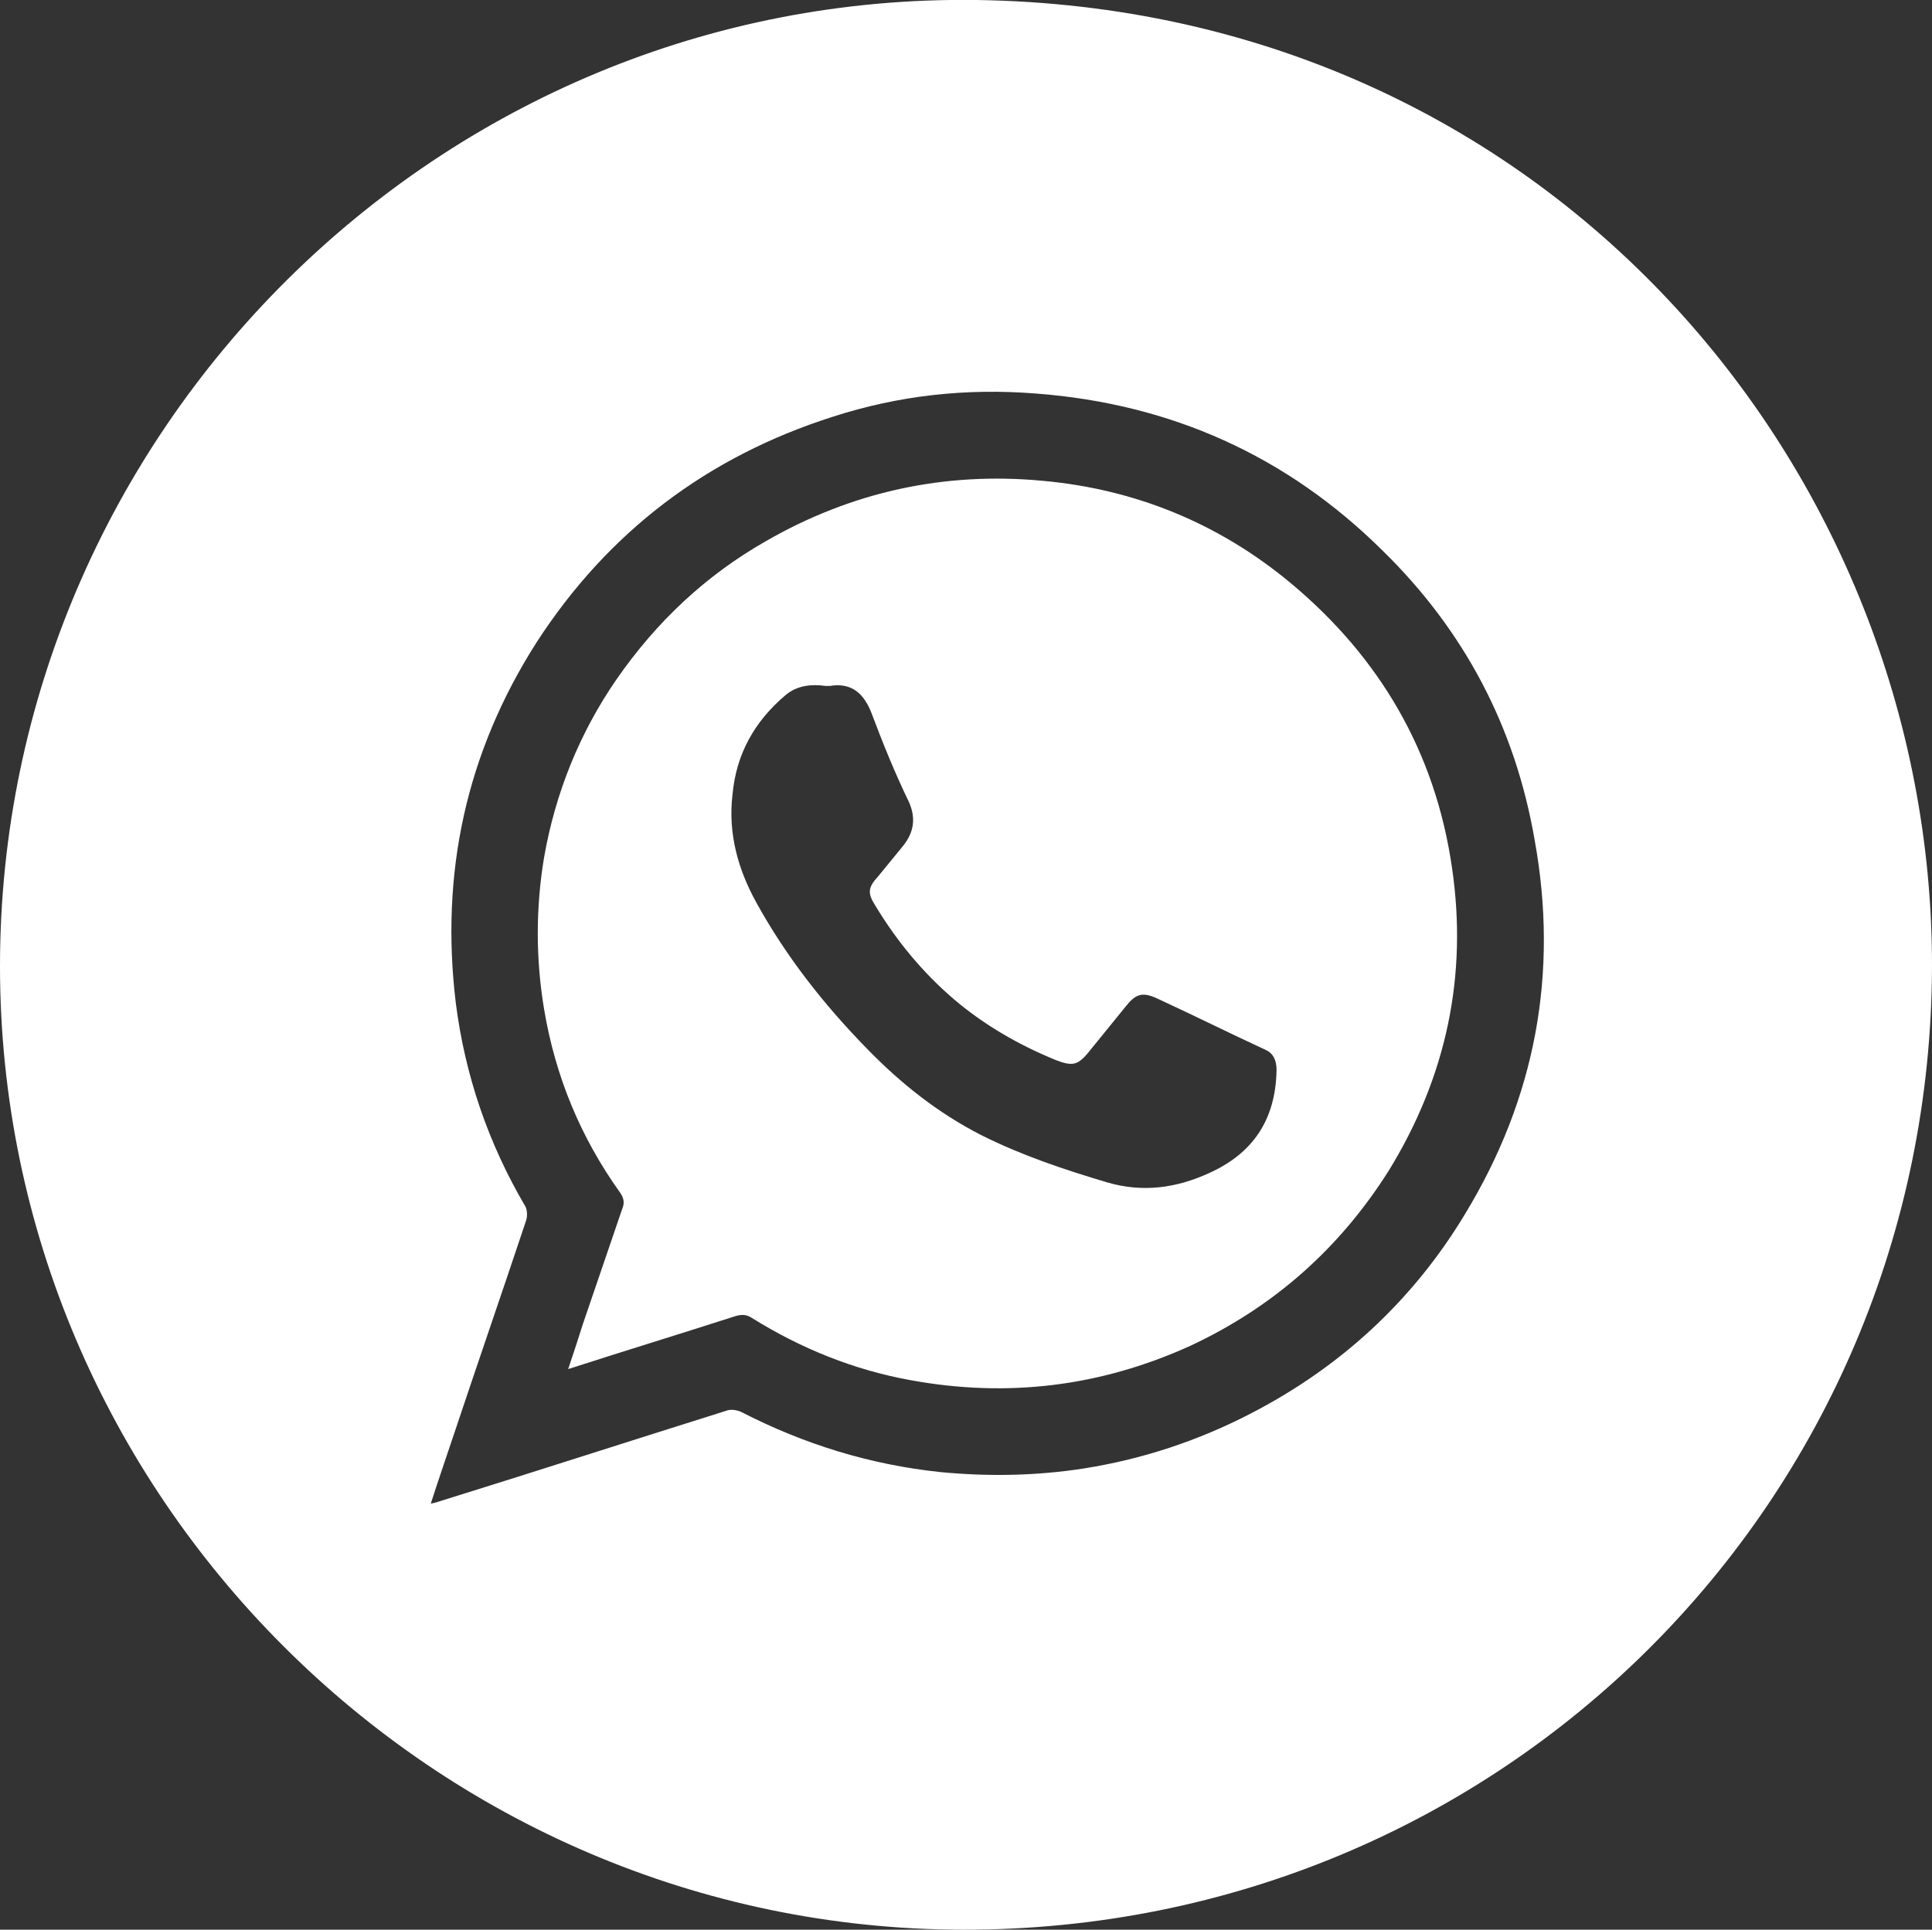
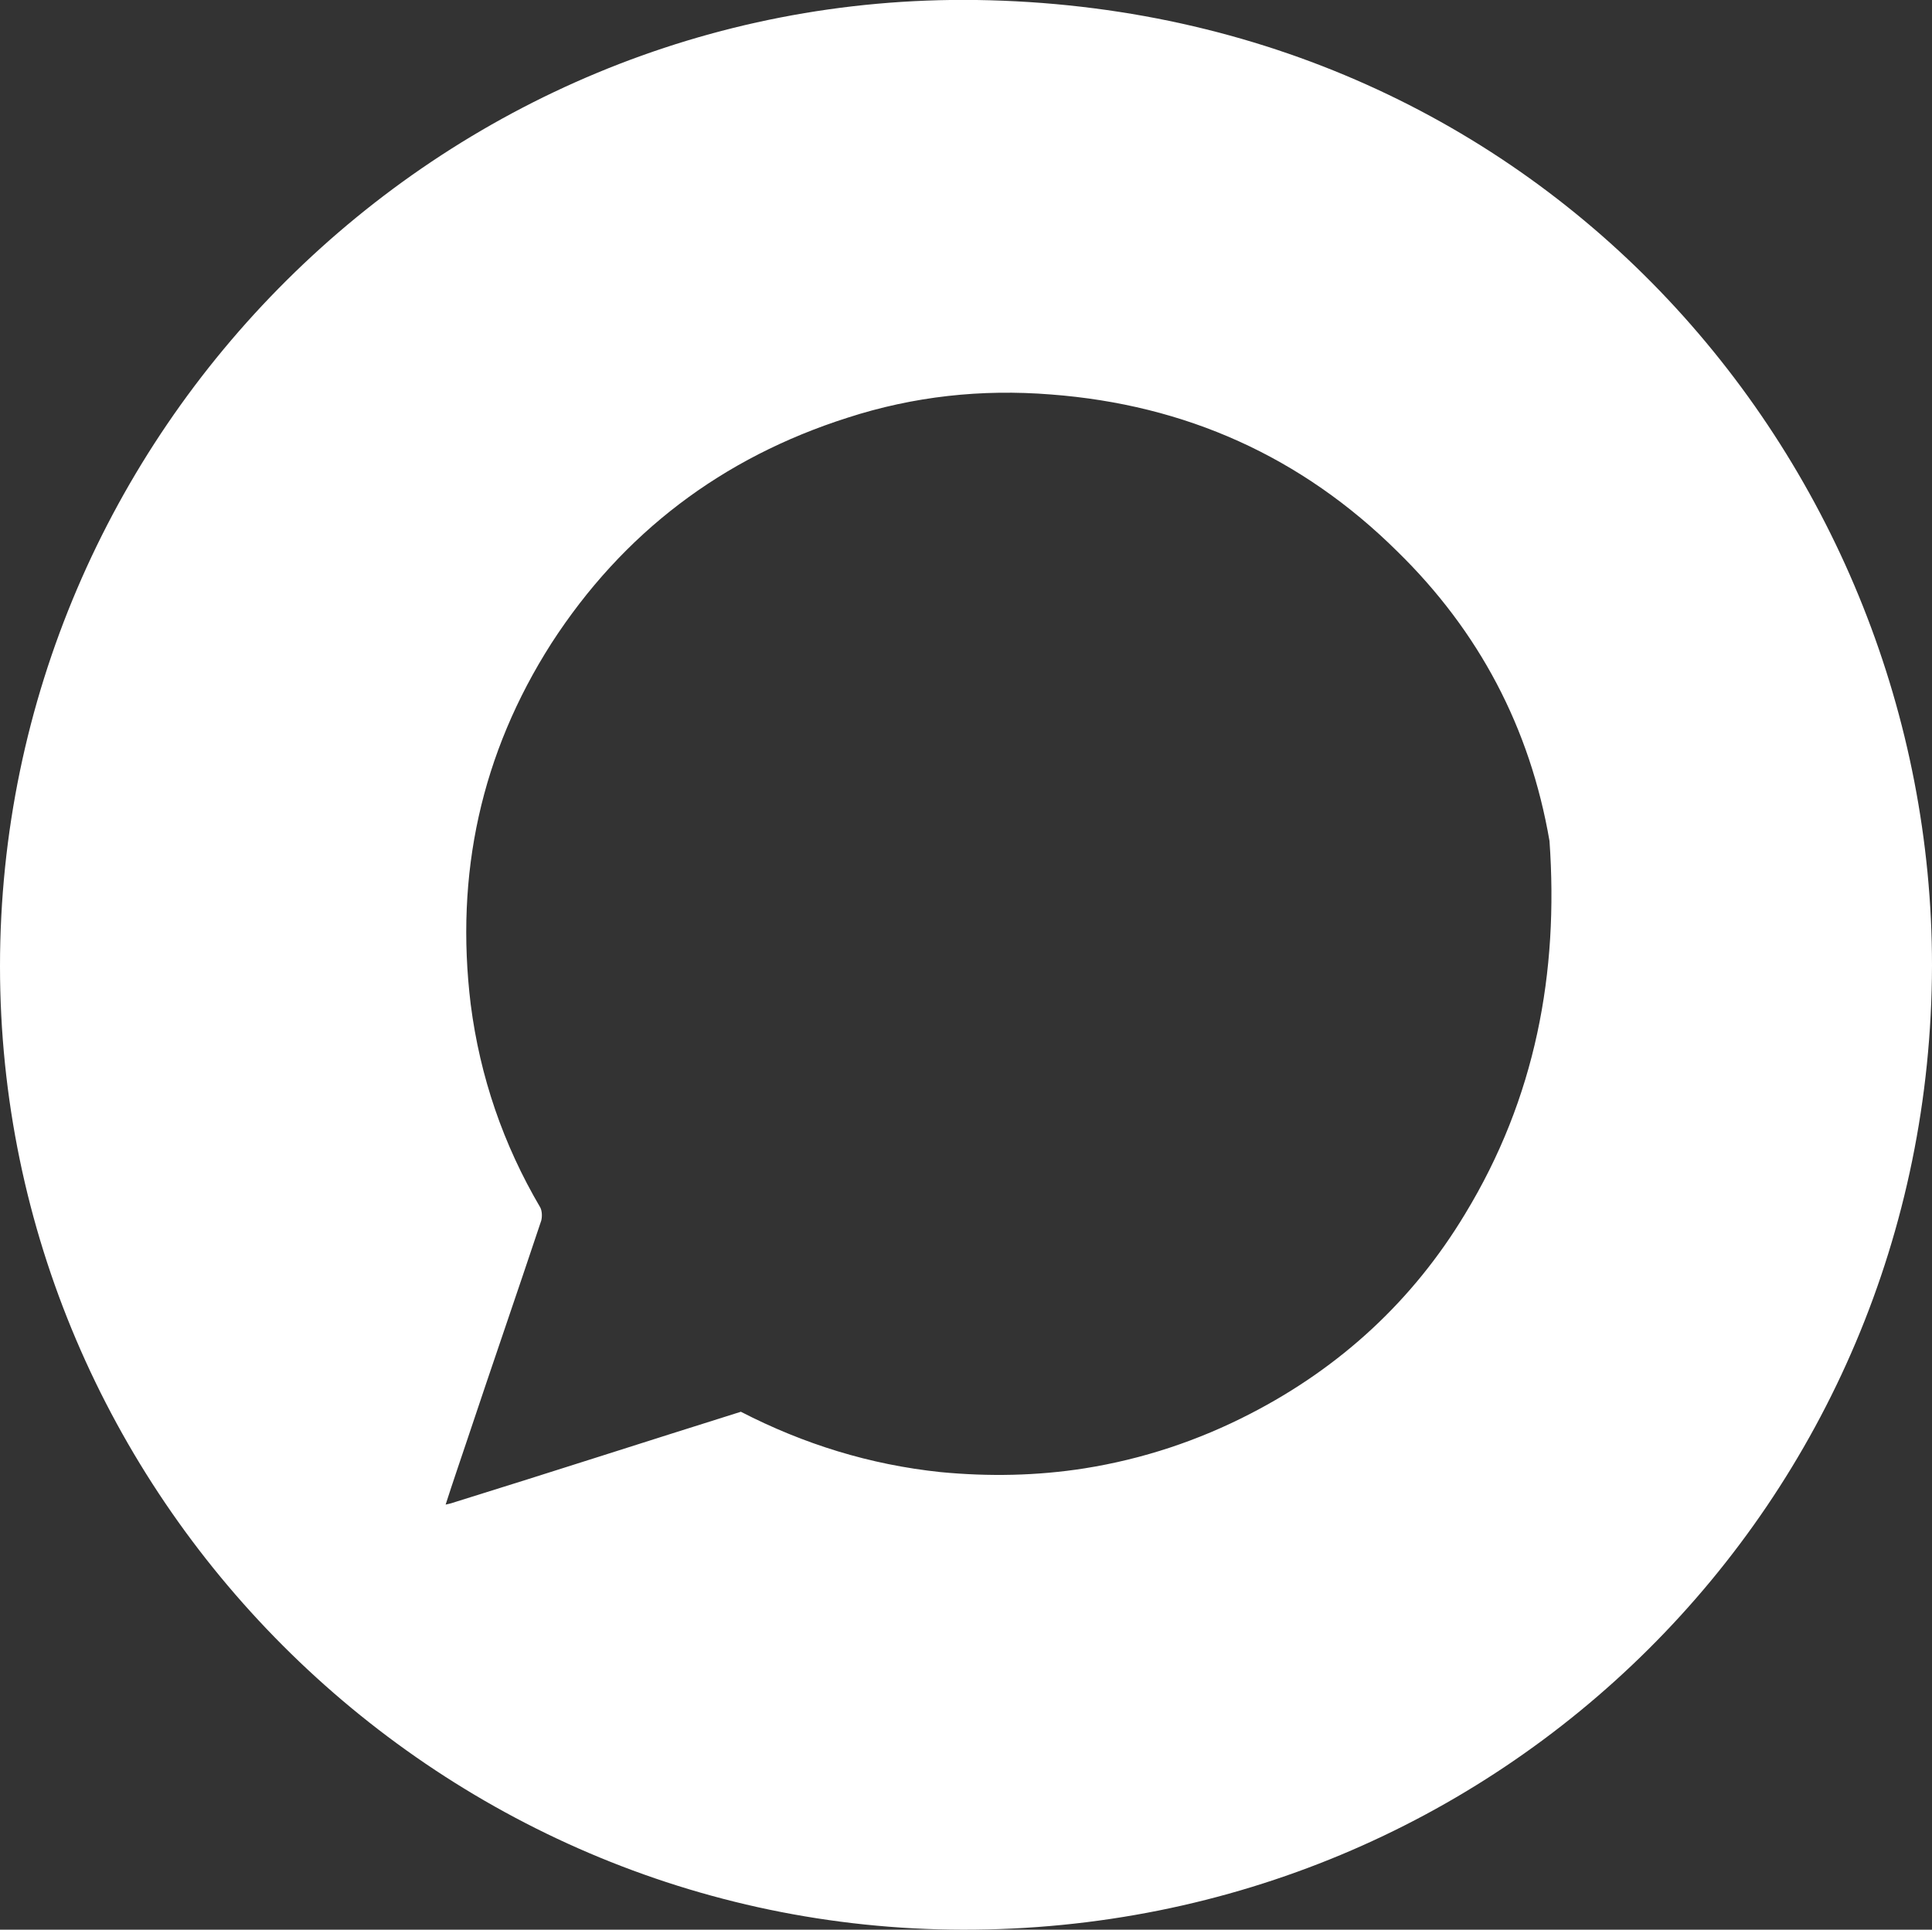
<svg xmlns="http://www.w3.org/2000/svg" id="Isolation_Mode" x="0px" y="0px" viewBox="0 0 208.1 207.9" style="enable-background:new 0 0 208.1 207.9;" xml:space="preserve">
  <rect x="0" y="0" width="208.1" height="207.9" fill="#333333" stroke="none" />
  <style type="text/css"> .st0{fill:#FFFFFF;} .st1{fill:none;stroke:#FFFFFF;stroke-width:4.843;stroke-miterlimit:10;} </style>
  <g>
-     <path class="st0" d="M139,62.8c-7.7-6.4-16.7-10.1-26.7-11c-10.6-1-20.6,1.2-29.8,6.5C76,62,70.7,67,66.4,73.2 c-4,5.8-6.6,12.3-7.8,19.2c-0.9,5.4-0.9,10.9,0,16.3c1.2,7.2,3.9,13.8,8.2,19.8c0.4,0.6,0.5,1.1,0.2,1.8c-1.4,4.1-2.8,8.2-4.2,12.3 c-0.5,1.6-1,3.1-1.6,4.9c6.2-2,12.1-3.8,18-5.7c0.7-0.2,1.2-0.2,1.8,0.2c5.3,3.3,11,5.6,17.1,6.7c10.4,1.9,20.4,0.7,30.1-3.7 c9-4.2,16.1-10.5,21.4-18.9c6.2-10.1,8.5-21,6.8-32.6C154.6,81,148.6,70.8,139,62.8z M130.2,126.4c-3.5,1.6-7.1,2.1-10.9,1 c-4.7-1.4-9.2-2.9-13.6-5.1c-4.7-2.4-8.7-5.6-12.3-9.3c-4.6-4.7-8.7-9.9-11.9-15.7c-2-3.6-3.1-7.5-2.6-11.7 c0.4-4.4,2.4-7.9,5.7-10.7c1.3-1.1,2.9-1.2,4.3-1c0.3,0,0.4,0,0.5,0c2.4-0.4,3.7,0.9,4.5,3c1.2,3.2,2.5,6.4,4,9.5 c0.8,1.8,0.5,3.3-0.6,4.7c-0.9,1.1-1.8,2.2-2.7,3.3c-1.1,1.2-1.2,1.8-0.3,3.2c2.3,3.8,5.1,7.2,8.5,10.1c3.3,2.8,7,4.9,10.9,6.5 c1.8,0.7,2.4,0.6,3.6-0.9c1.3-1.6,2.6-3.2,3.9-4.8c1.1-1.4,1.8-1.7,3.5-0.9c3.9,1.8,7.7,3.7,11.6,5.5c0.9,0.4,1.2,1.2,1.2,2.2 C137.4,120.7,134.9,124.3,130.2,126.4z" />
-     <path class="st0" d="M105.2,0C47.3-0.8,0,46.6,0,104.1C0,161,46.7,207.8,103.7,207.9c57.9,0.1,104.3-46.1,104.4-103.9 C208.1,50.5,166.6,0.9,105.2,0z M157.8,130.8c-5.6,9.3-13.4,16.5-23.1,21.5c-5.6,2.9-11.6,4.9-17.9,5.9c-5.1,0.8-10.3,0.9-15.5,0.4 c-7.6-0.8-14.7-3-21.5-6.5c-0.5-0.2-1.1-0.3-1.6-0.1c-10.2,3.2-20.4,6.5-30.7,9.7c-0.3,0.1-0.6,0.2-1.1,0.3 c0.8-2.5,1.6-4.8,2.4-7.2c2.6-7.8,5.3-15.6,7.9-23.4c0.1-0.4,0.1-1-0.1-1.4c-4-6.8-6.5-14.1-7.5-21.9c-1.7-14,1.1-27,8.7-38.9 c7.7-11.9,18.4-20,31.9-24.3c7.1-2.3,14.4-3.1,21.9-2.5c14.5,1.1,27,6.7,37.3,16.9c8.8,8.6,14.3,19,16.4,31.2 C167.9,104.8,165.4,118.3,157.8,130.8z" />
+     <path class="st0" d="M105.2,0C47.3-0.8,0,46.6,0,104.1C0,161,46.7,207.8,103.7,207.9c57.9,0.1,104.3-46.1,104.4-103.9 C208.1,50.5,166.6,0.9,105.2,0z M157.8,130.8c-5.6,9.3-13.4,16.5-23.1,21.5c-5.6,2.9-11.6,4.9-17.9,5.9c-5.1,0.8-10.3,0.9-15.5,0.4 c-7.6-0.8-14.7-3-21.5-6.5c-10.2,3.2-20.4,6.5-30.7,9.7c-0.3,0.1-0.6,0.2-1.1,0.3 c0.8-2.5,1.6-4.8,2.4-7.2c2.6-7.8,5.3-15.6,7.9-23.4c0.1-0.4,0.1-1-0.1-1.4c-4-6.8-6.5-14.1-7.5-21.9c-1.7-14,1.1-27,8.7-38.9 c7.7-11.9,18.4-20,31.9-24.3c7.1-2.3,14.4-3.1,21.9-2.5c14.5,1.1,27,6.7,37.3,16.9c8.8,8.6,14.3,19,16.4,31.2 C167.9,104.8,165.4,118.3,157.8,130.8z" />
  </g>
</svg>